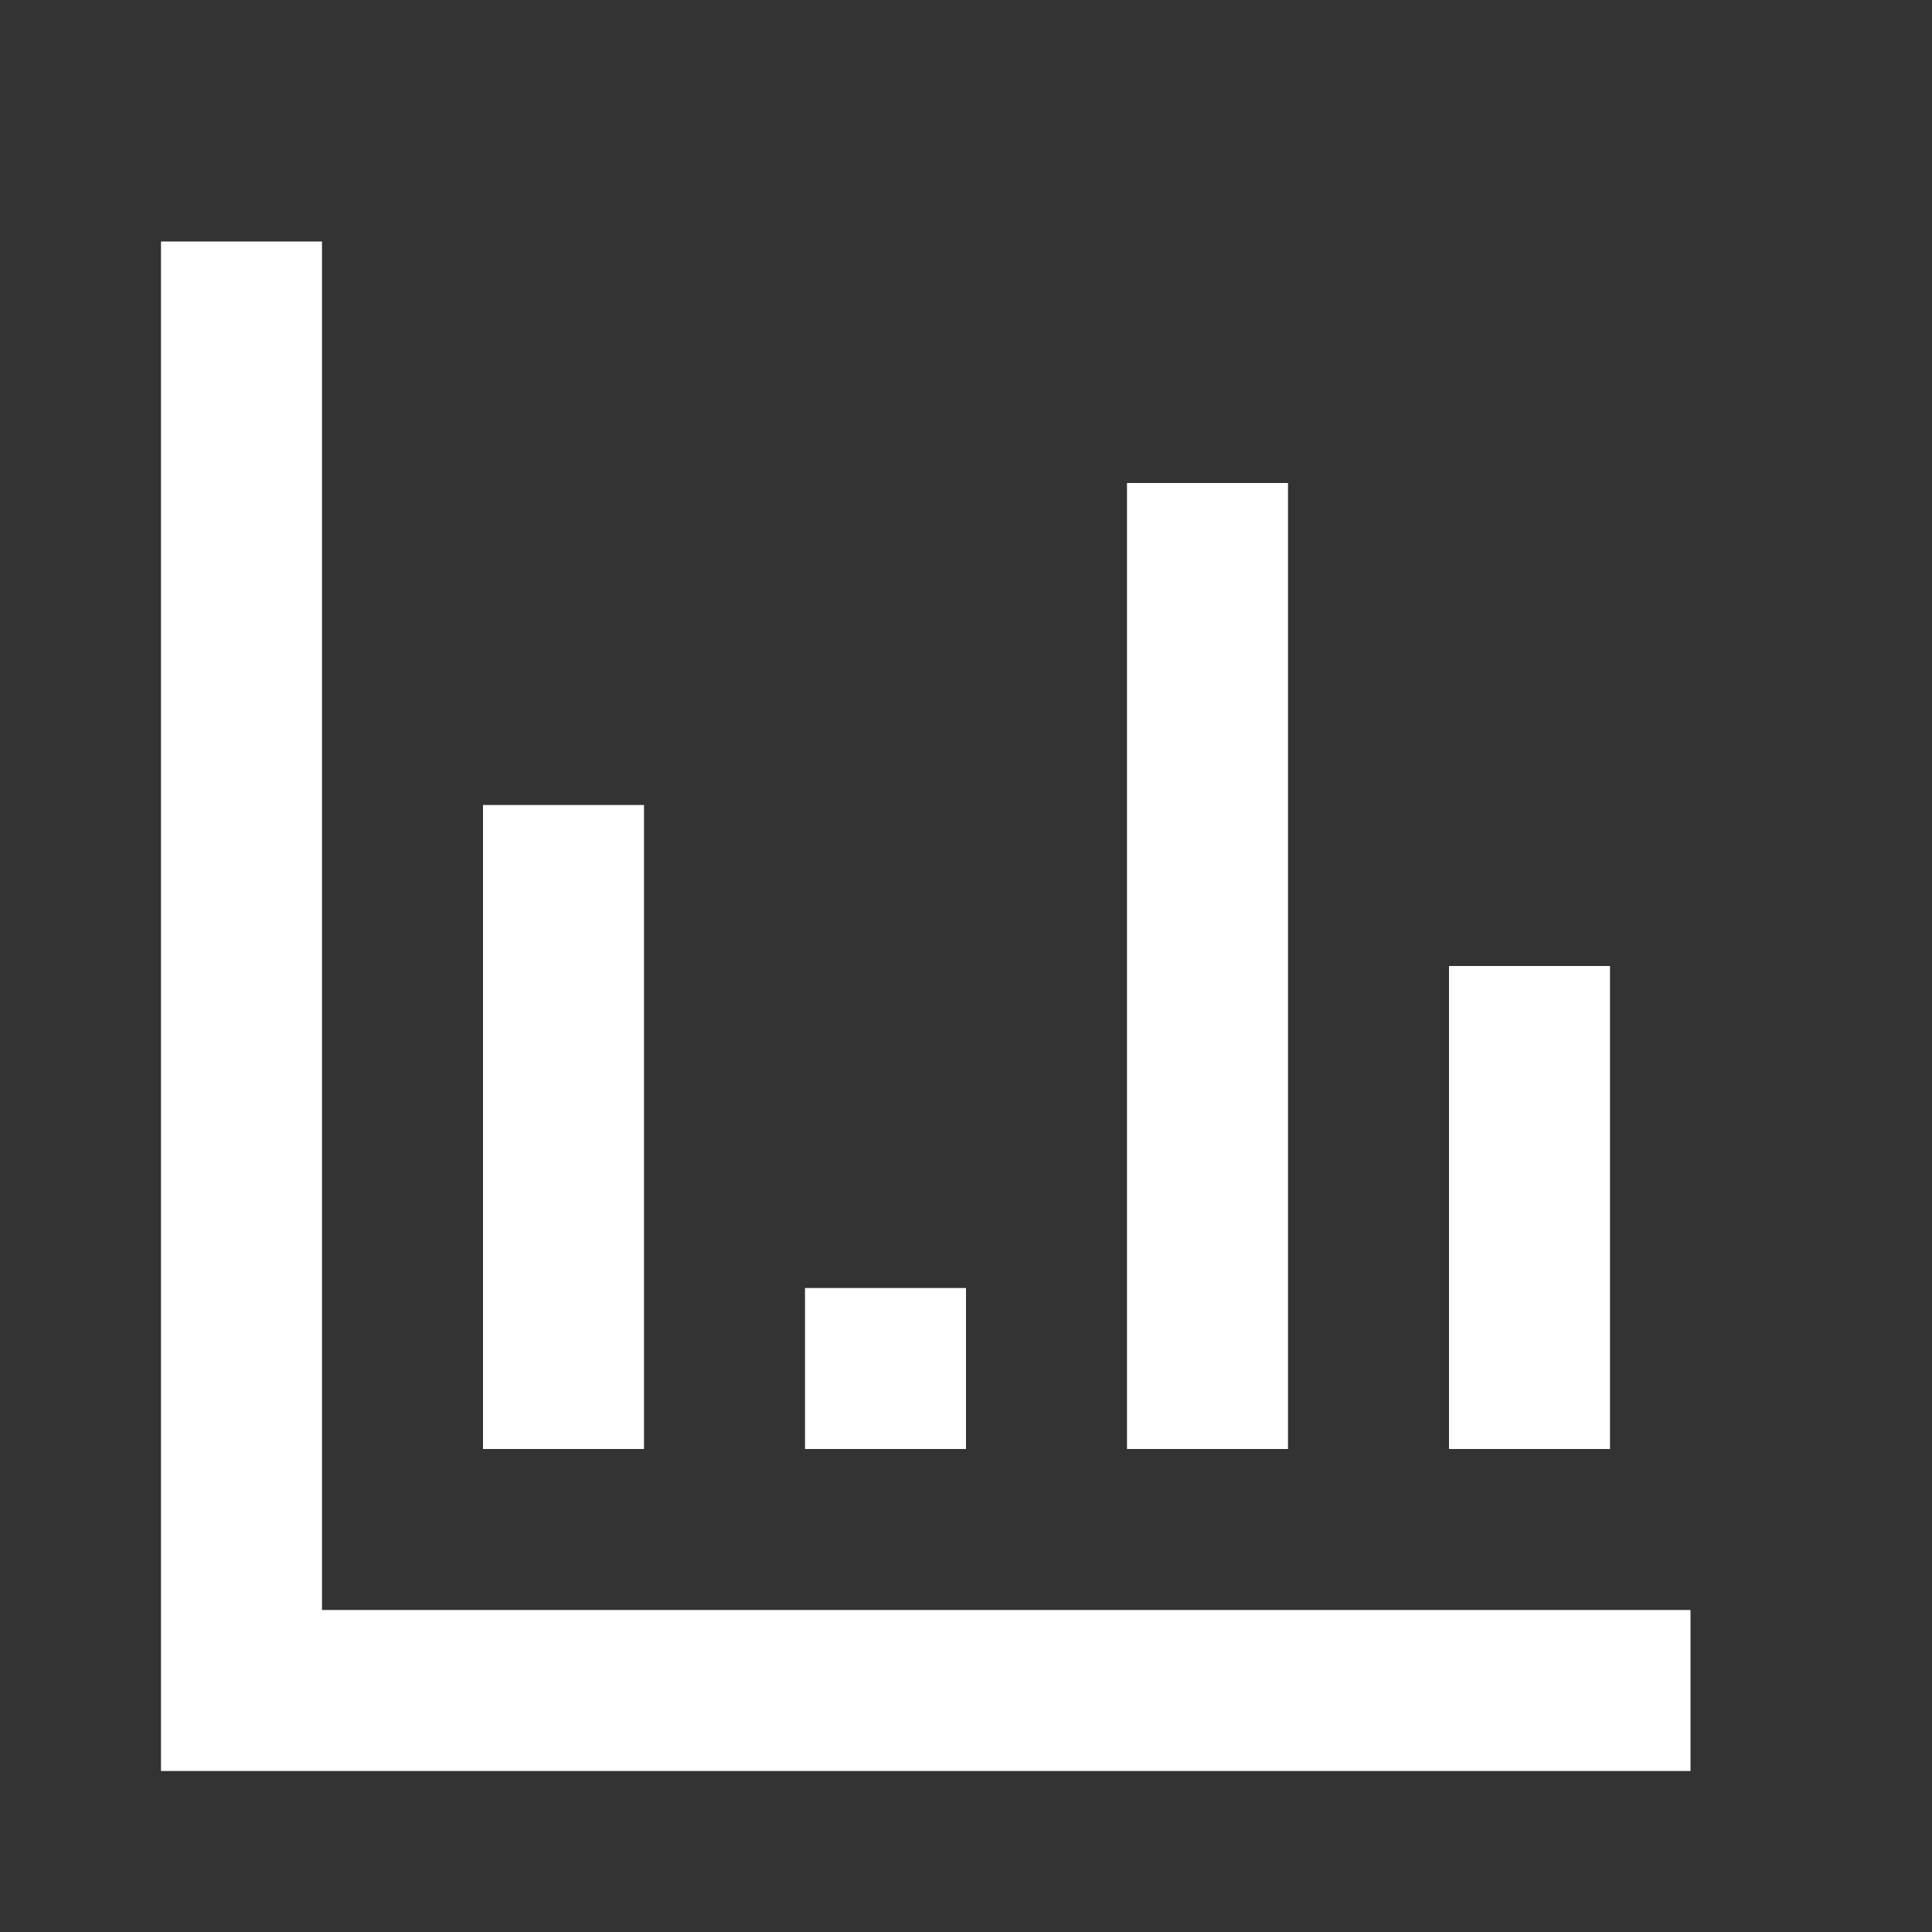
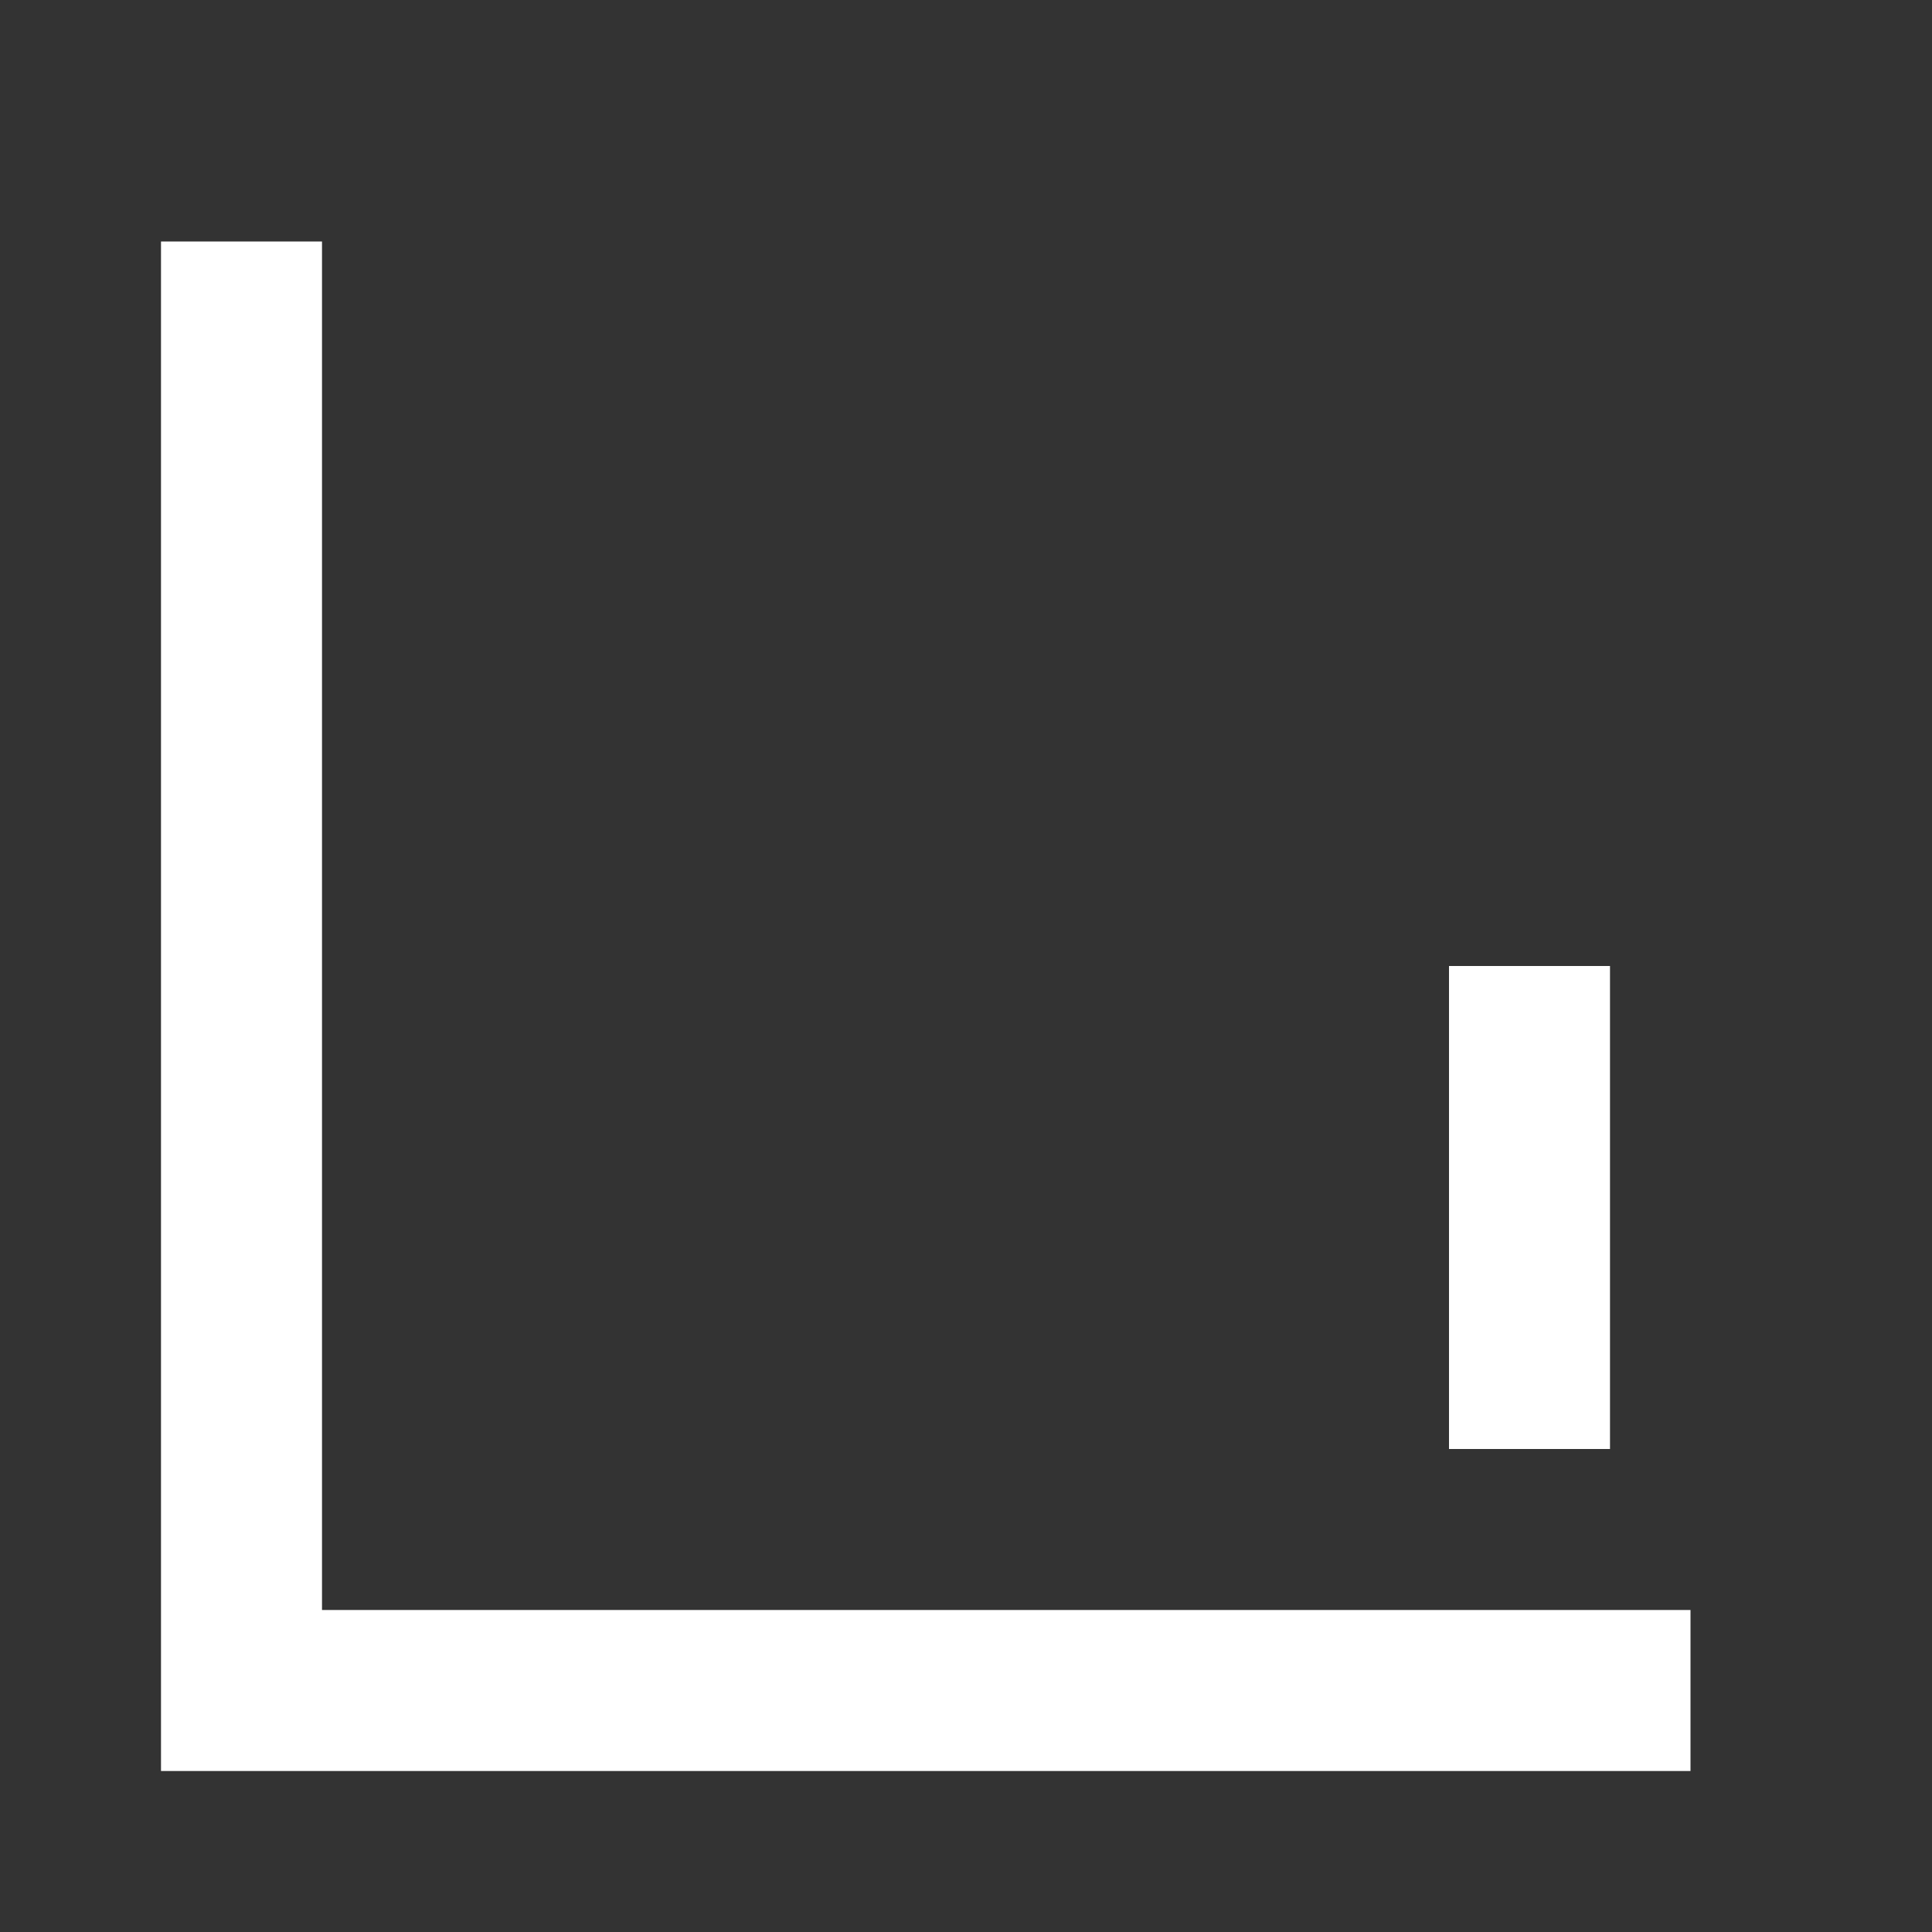
<svg xmlns="http://www.w3.org/2000/svg" width="24" height="24" viewBox="0 0 24 24" fill="none">
  <rect x="0" y="0" width="24" height="24" fill="#333333" stroke="none" />
-   <path fill-rule="evenodd" clip-rule="evenodd" d="M6 18V10H8V18H6Z" fill="white" />
-   <path fill-rule="evenodd" clip-rule="evenodd" d="M10 18V16H12V18H10Z" fill="white" />
-   <path fill-rule="evenodd" clip-rule="evenodd" d="M14 18V6H16V18H14Z" fill="white" />
+   <path fill-rule="evenodd" clip-rule="evenodd" d="M10 18V16H12H10Z" fill="white" />
  <path fill-rule="evenodd" clip-rule="evenodd" d="M18 18V12H20V18H18Z" fill="white" />
  <path fill-rule="evenodd" clip-rule="evenodd" d="M2 3H4V20H21V22H2V3Z" fill="white" />
</svg>